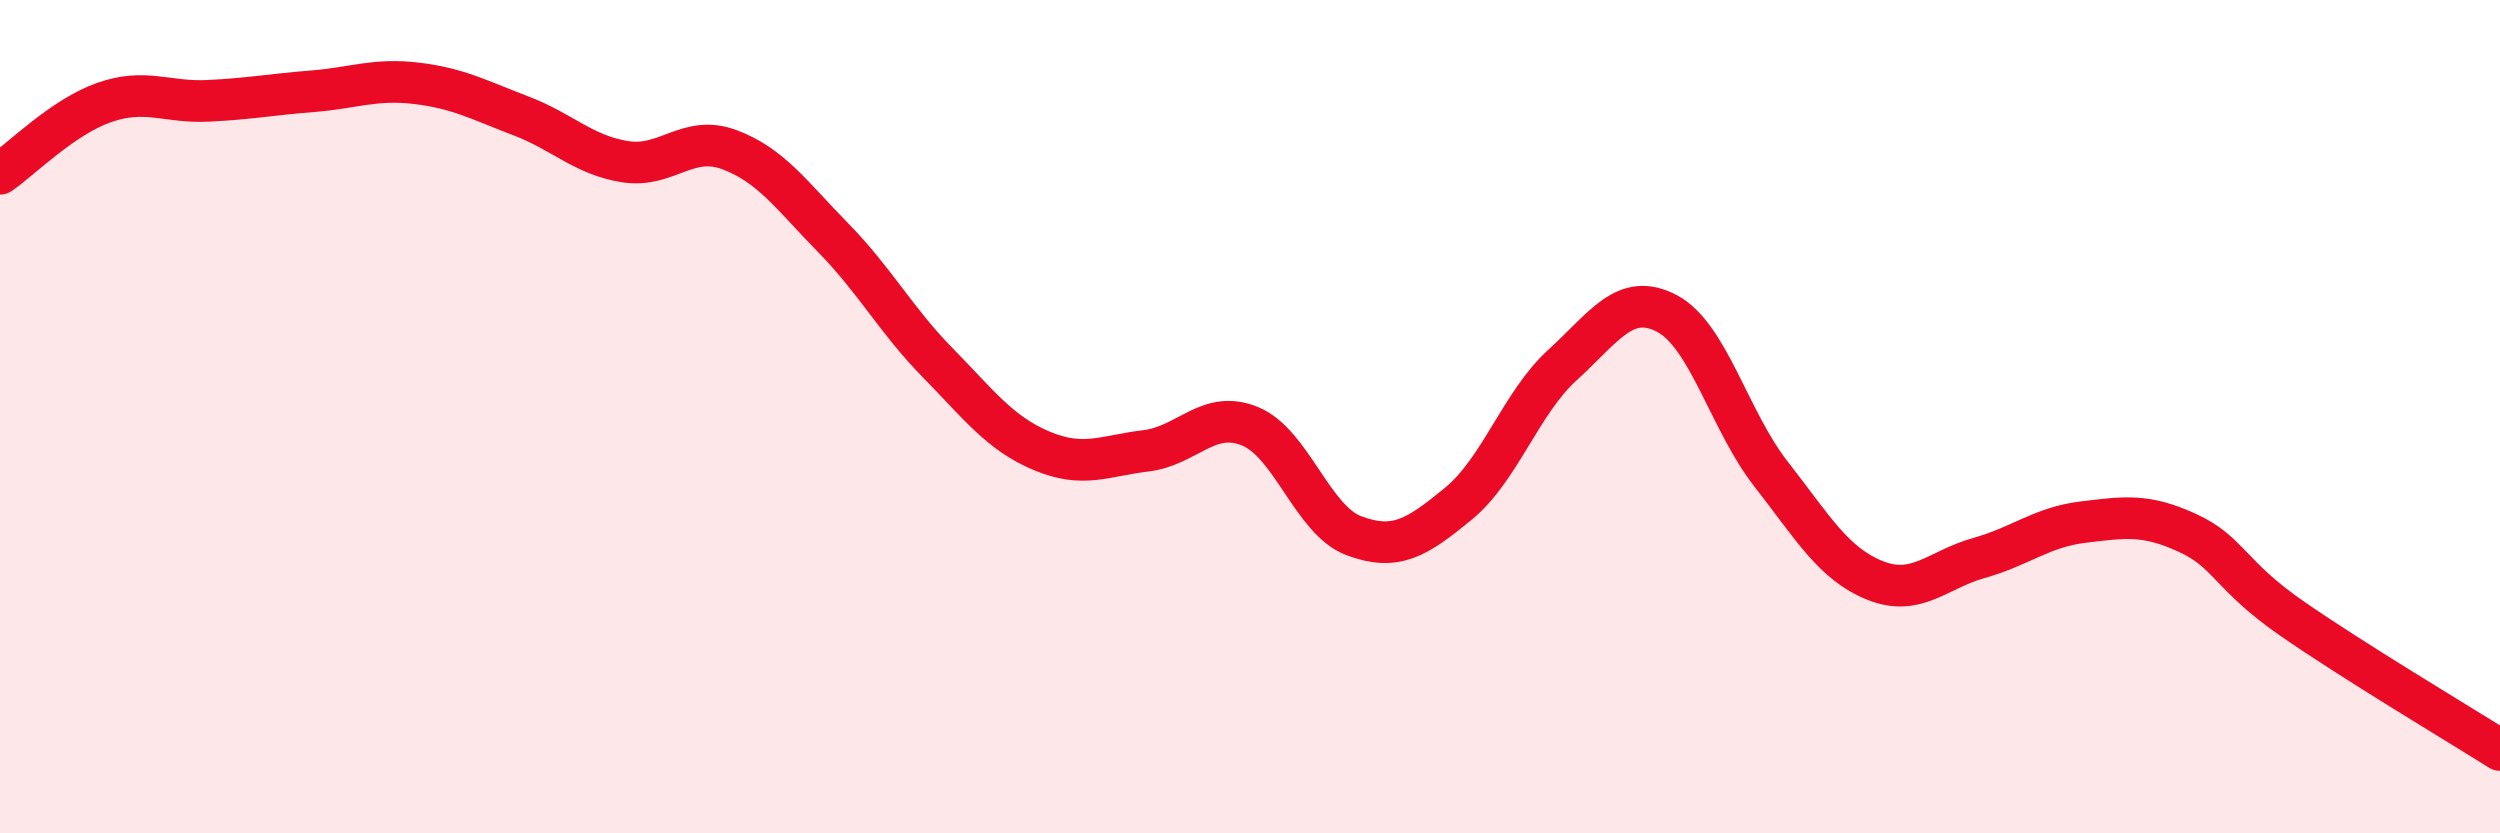
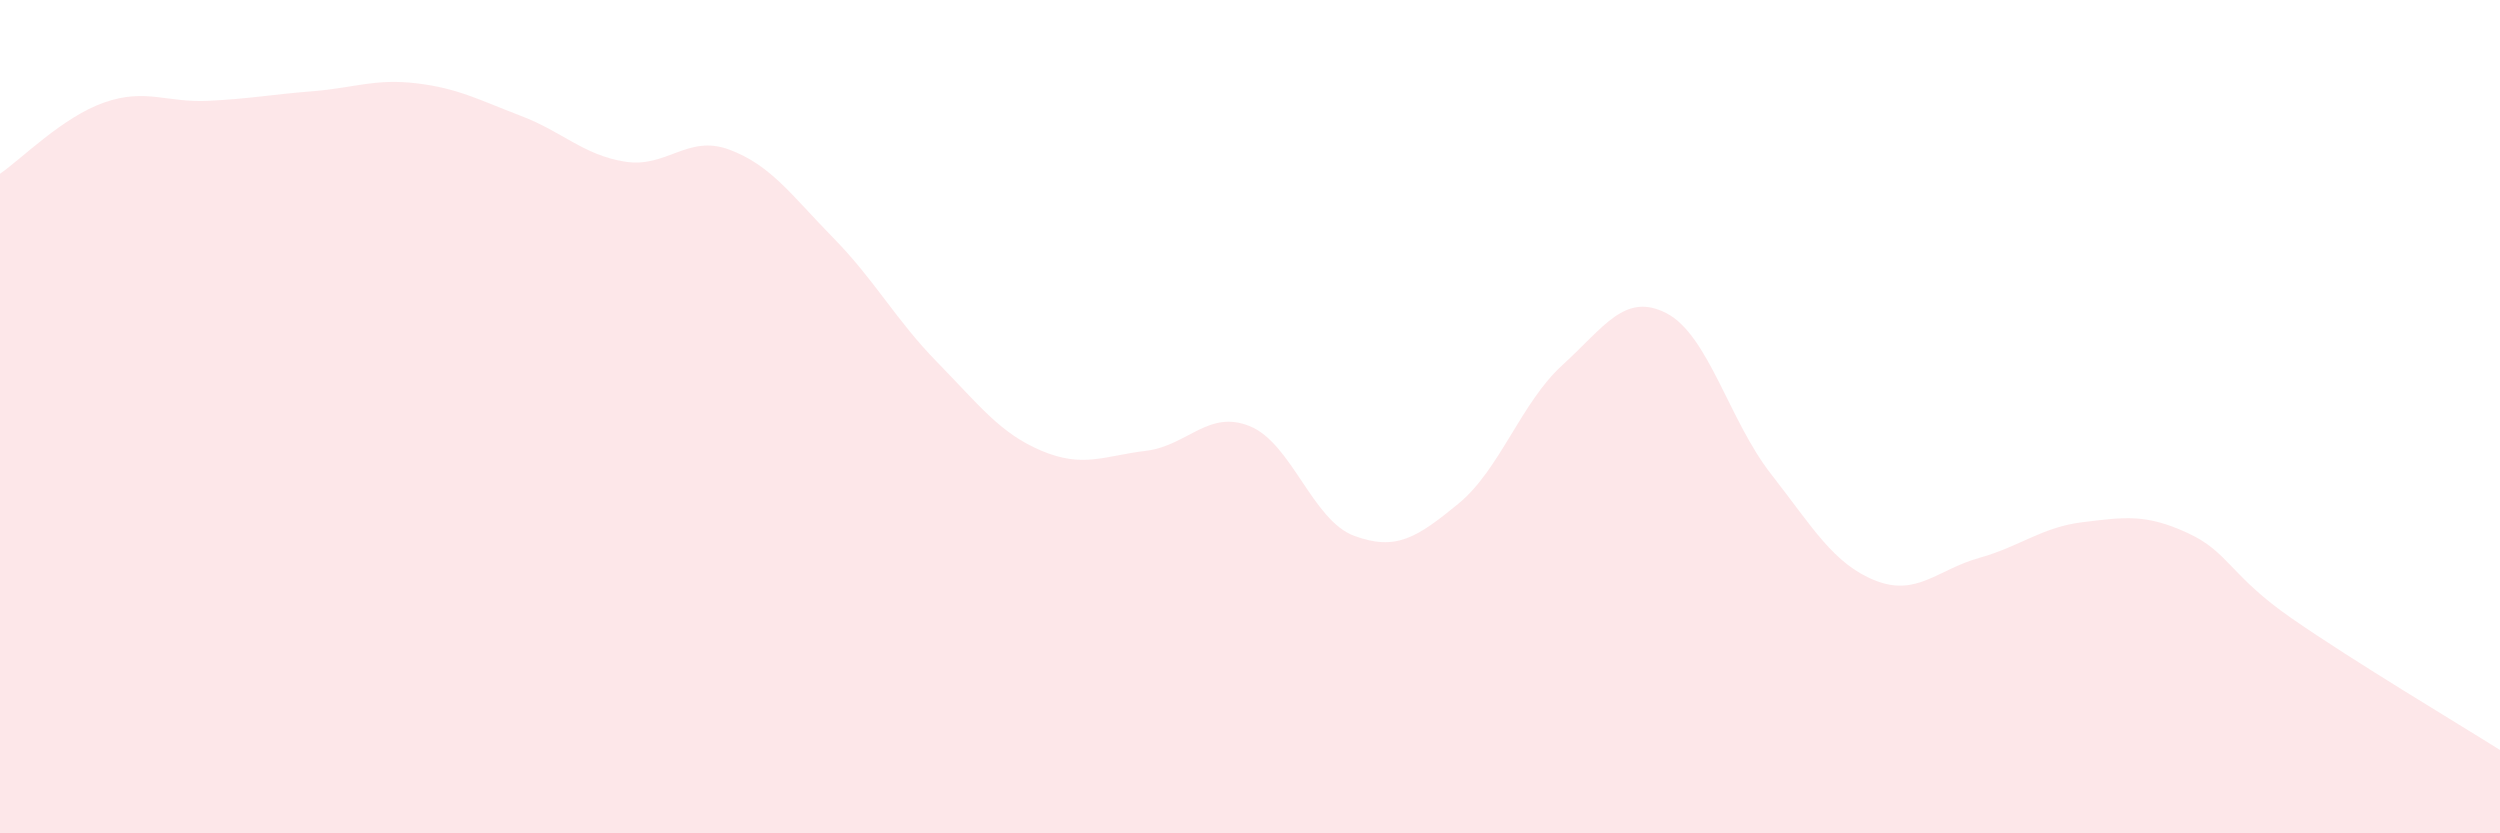
<svg xmlns="http://www.w3.org/2000/svg" width="60" height="20" viewBox="0 0 60 20">
  <path d="M 0,4.17 C 0.5,3.83 1.5,2.81 2.5,2.46 C 3.5,2.11 4,2.47 5,2.42 C 6,2.37 6.5,2.27 7.5,2.19 C 8.5,2.11 9,1.88 10,2 C 11,2.12 11.5,2.4 12.5,2.78 C 13.5,3.16 14,3.72 15,3.88 C 16,4.04 16.5,3.22 17.5,3.59 C 18.5,3.96 19,4.69 20,5.71 C 21,6.73 21.5,7.68 22.5,8.7 C 23.5,9.72 24,10.4 25,10.82 C 26,11.24 26.5,10.94 27.5,10.82 C 28.5,10.7 29,9.82 30,10.23 C 31,10.64 31.5,12.49 32.5,12.86 C 33.5,13.23 34,12.91 35,12.09 C 36,11.27 36.5,9.67 37.5,8.76 C 38.5,7.85 39,7 40,7.52 C 41,8.04 41.5,10.09 42.5,11.37 C 43.5,12.65 44,13.53 45,13.93 C 46,14.33 46.5,13.67 47.5,13.39 C 48.5,13.11 49,12.65 50,12.53 C 51,12.41 51.5,12.33 52.5,12.79 C 53.5,13.25 53.5,13.8 55,14.84 C 56.5,15.88 59,17.37 60,18L60 20L0 20Z" fill="#EB0A25" opacity="0.1" stroke-linecap="round" stroke-linejoin="round" />
-   <path d="M 0,4.17 C 0.5,3.83 1.5,2.81 2.5,2.46 C 3.5,2.11 4,2.47 5,2.42 C 6,2.37 6.5,2.27 7.5,2.19 C 8.5,2.11 9,1.88 10,2 C 11,2.12 11.5,2.4 12.5,2.78 C 13.5,3.16 14,3.72 15,3.88 C 16,4.04 16.5,3.22 17.5,3.59 C 18.5,3.96 19,4.69 20,5.71 C 21,6.73 21.5,7.68 22.5,8.7 C 23.5,9.72 24,10.4 25,10.82 C 26,11.24 26.5,10.94 27.5,10.82 C 28.5,10.7 29,9.82 30,10.23 C 31,10.64 31.5,12.49 32.5,12.86 C 33.5,13.23 34,12.91 35,12.09 C 36,11.27 36.5,9.67 37.5,8.76 C 38.5,7.85 39,7 40,7.52 C 41,8.04 41.5,10.09 42.5,11.37 C 43.5,12.65 44,13.53 45,13.93 C 46,14.33 46.5,13.67 47.5,13.39 C 48.5,13.11 49,12.65 50,12.53 C 51,12.41 51.5,12.33 52.5,12.79 C 53.5,13.25 53.5,13.8 55,14.84 C 56.5,15.88 59,17.37 60,18" stroke="#EB0A25" stroke-width="1" fill="none" stroke-linecap="round" stroke-linejoin="round" />
</svg>